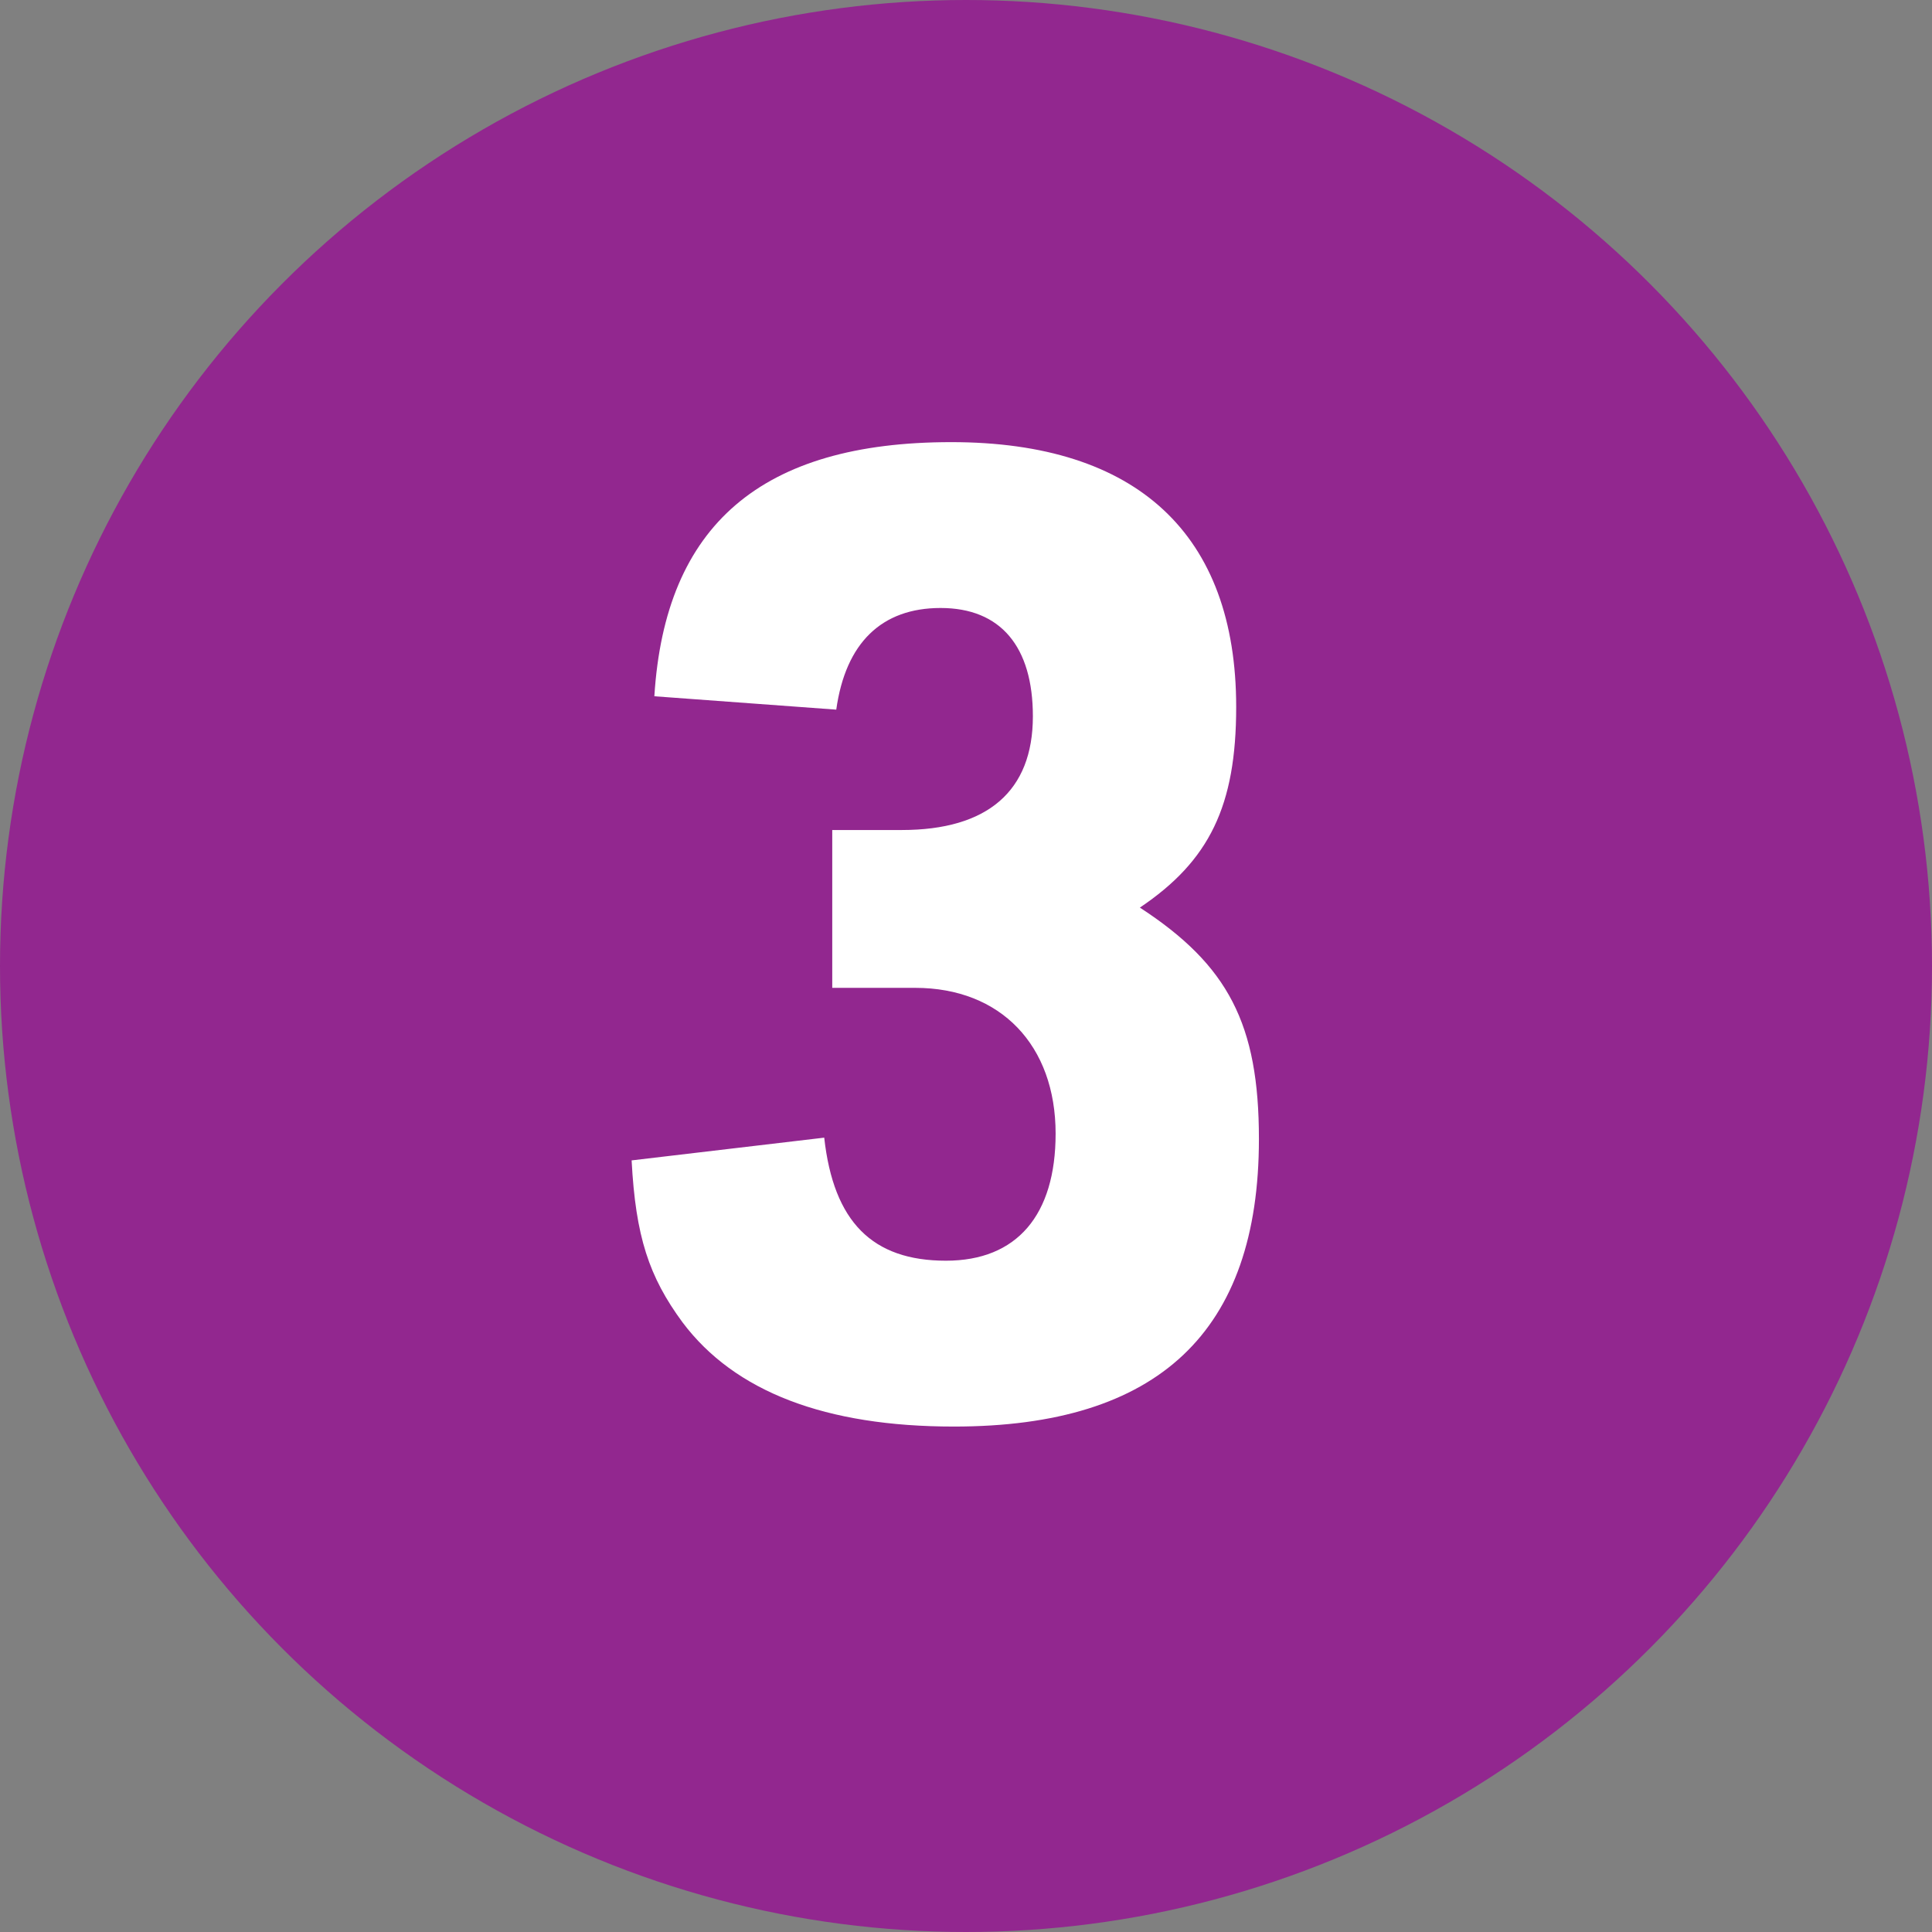
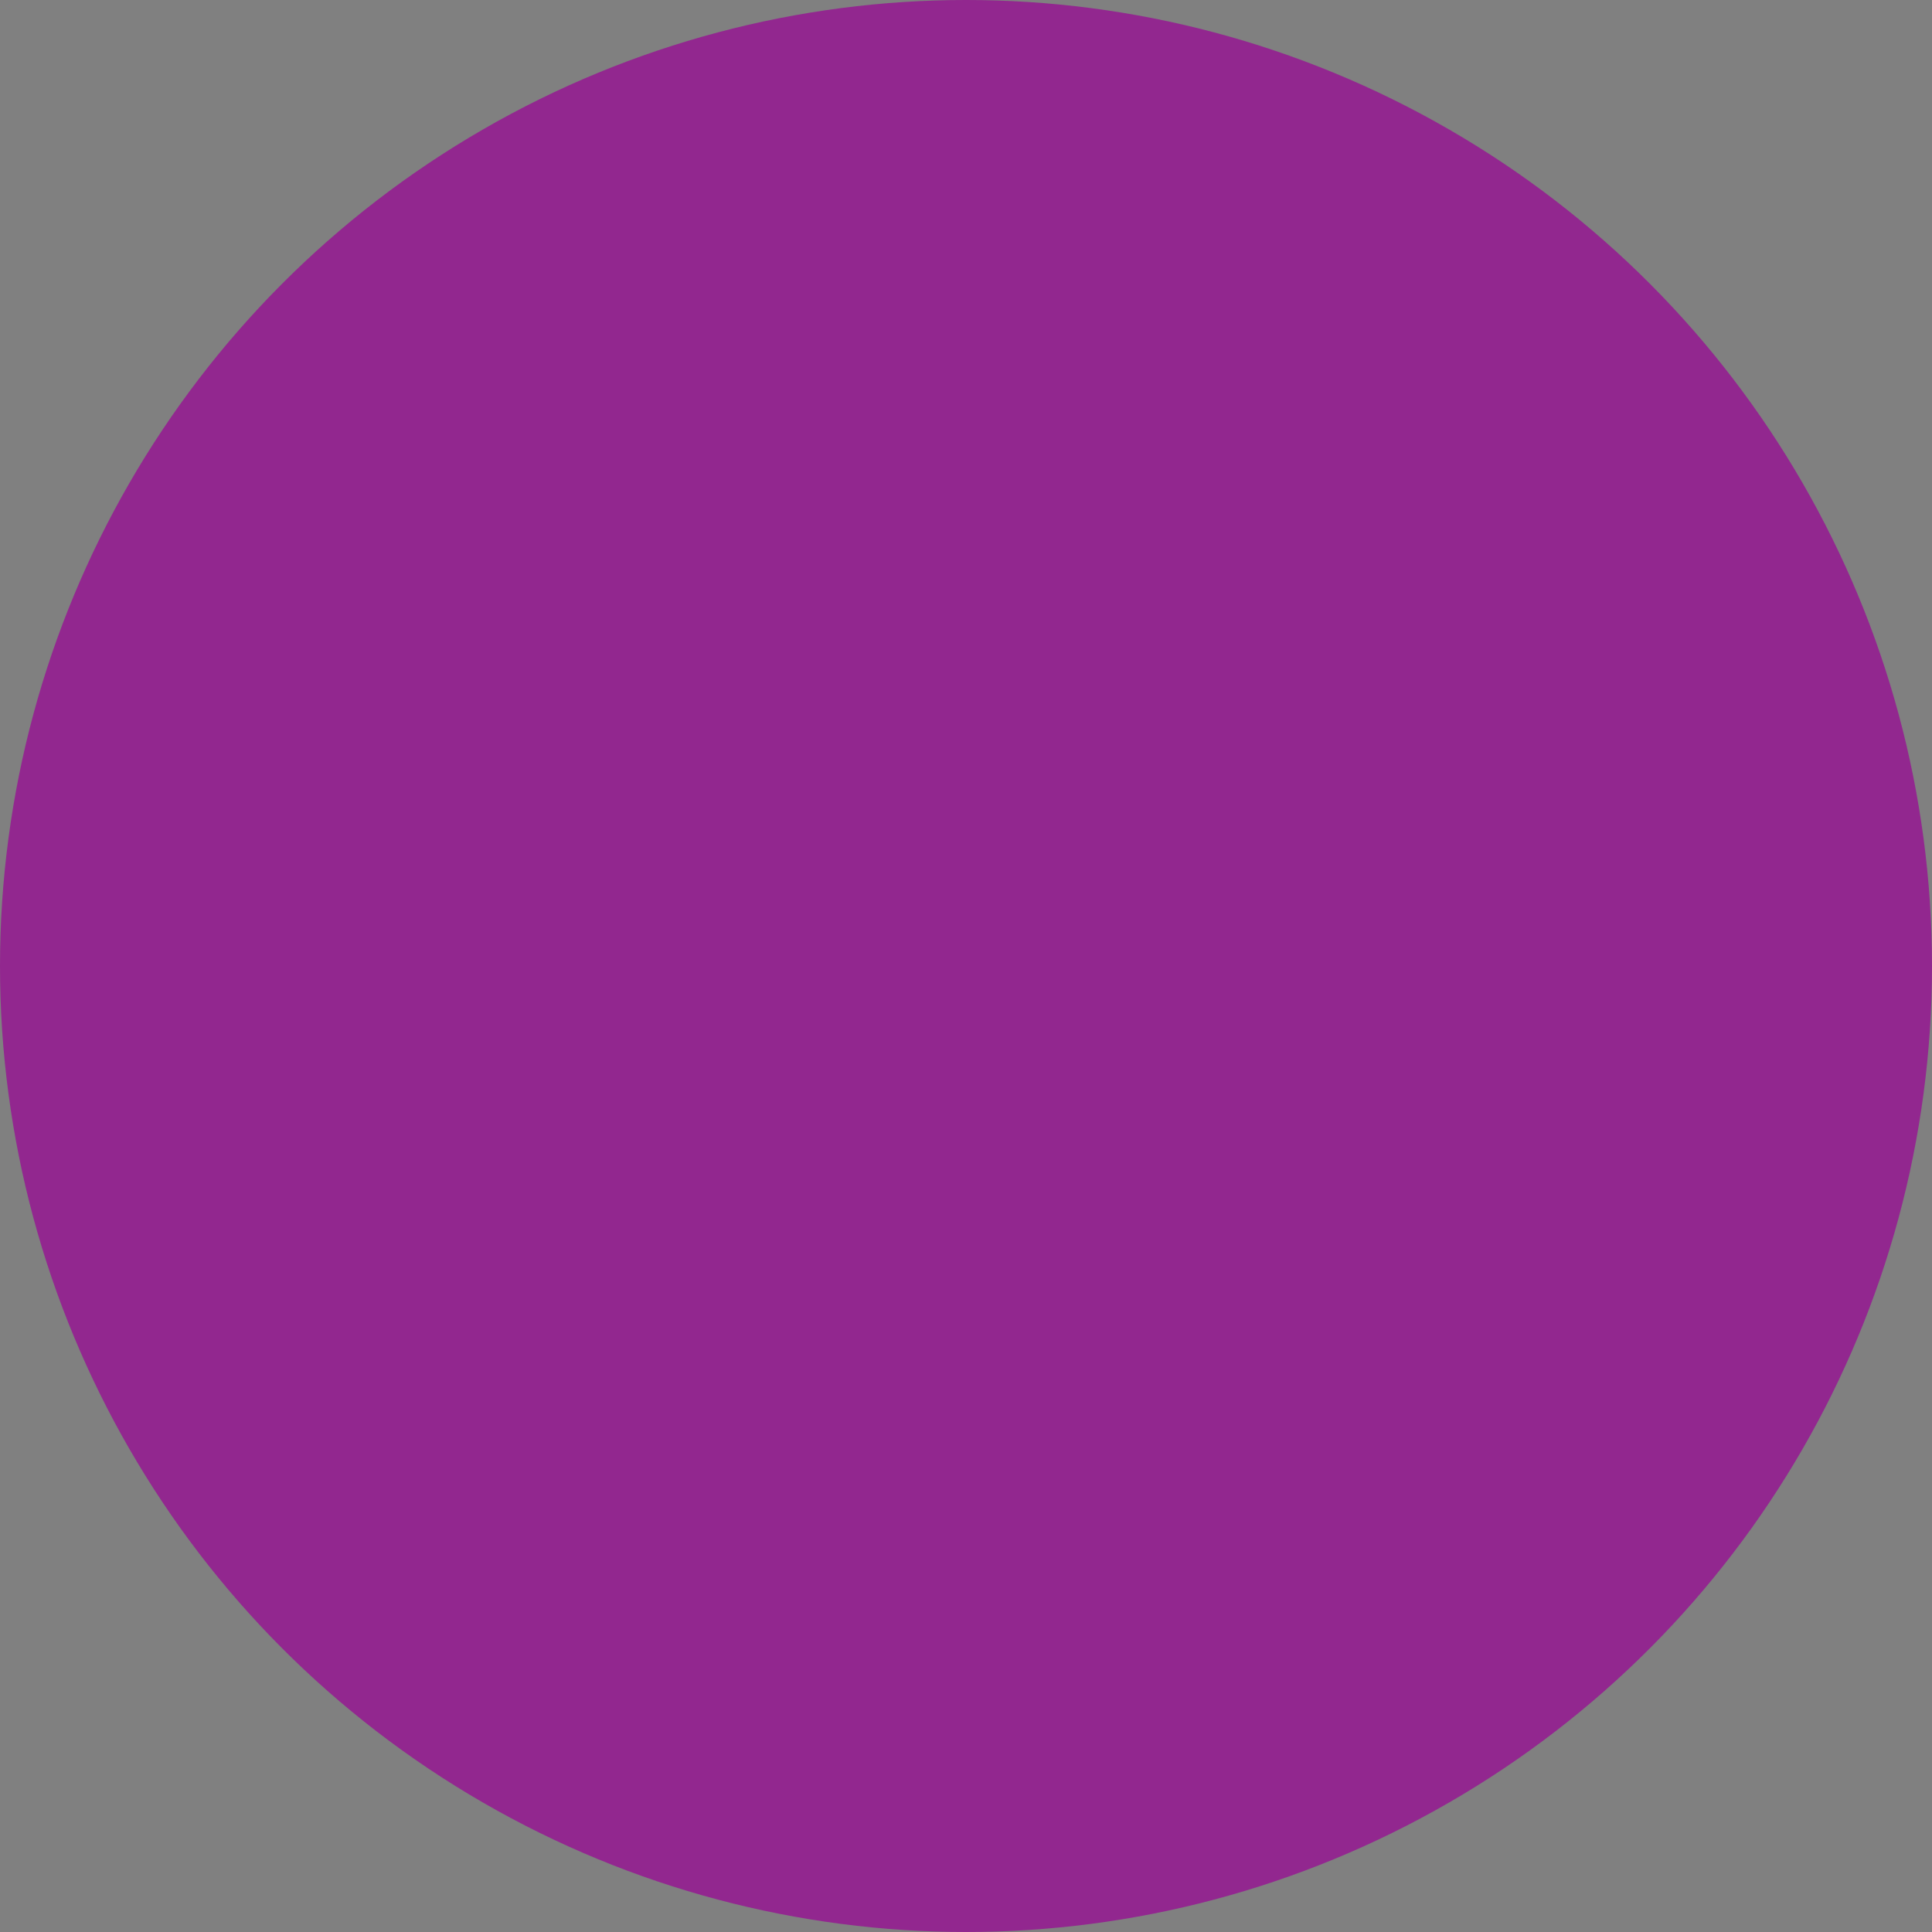
<svg xmlns="http://www.w3.org/2000/svg" width="26px" height="26px" viewBox="0 0 26 26" version="1.1">
  <rect x="0" y="0" width="26" height="26" fill="#808080" stroke="none" />
  <title>Group 2 Copy</title>
  <desc>Created with Sketch.</desc>
  <g id="Darwin" stroke="none" stroke-width="1" fill="none" fill-rule="evenodd">
    <g id="Darwin-3" transform="translate(-160, -1614)">
      <g id="Group-2-Copy" transform="translate(160, 1612)">
        <circle id="Oval" fill="#92278F" cx="13" cy="15" r="13" />
-         <path d="M11.2,15.294 L11.2,13.17 L12.136,13.17 C13.288,13.17 13.9,12.648 13.9,11.64 C13.9,10.704 13.468,10.182 12.658,10.182 C11.866,10.182 11.38,10.65 11.254,11.55 L8.806,11.37 C8.95,9.066 10.246,7.95 12.802,7.95 C15.304,7.95 16.636,9.192 16.636,11.514 C16.636,12.846 16.276,13.584 15.34,14.214 C16.528,14.988 16.942,15.78 16.942,17.328 C16.942,19.92 15.592,21.198 12.838,21.198 C11.11,21.198 9.886,20.73 9.184,19.794 C8.734,19.182 8.554,18.642 8.5,17.616 L11.092,17.31 C11.218,18.444 11.74,18.966 12.73,18.966 C13.684,18.966 14.206,18.354 14.206,17.256 C14.206,16.068 13.468,15.294 12.316,15.294 L11.2,15.294 Z" id="3" fill="#FFFFFF" fill-rule="nonzero" />
      </g>
    </g>
  </g>
</svg>